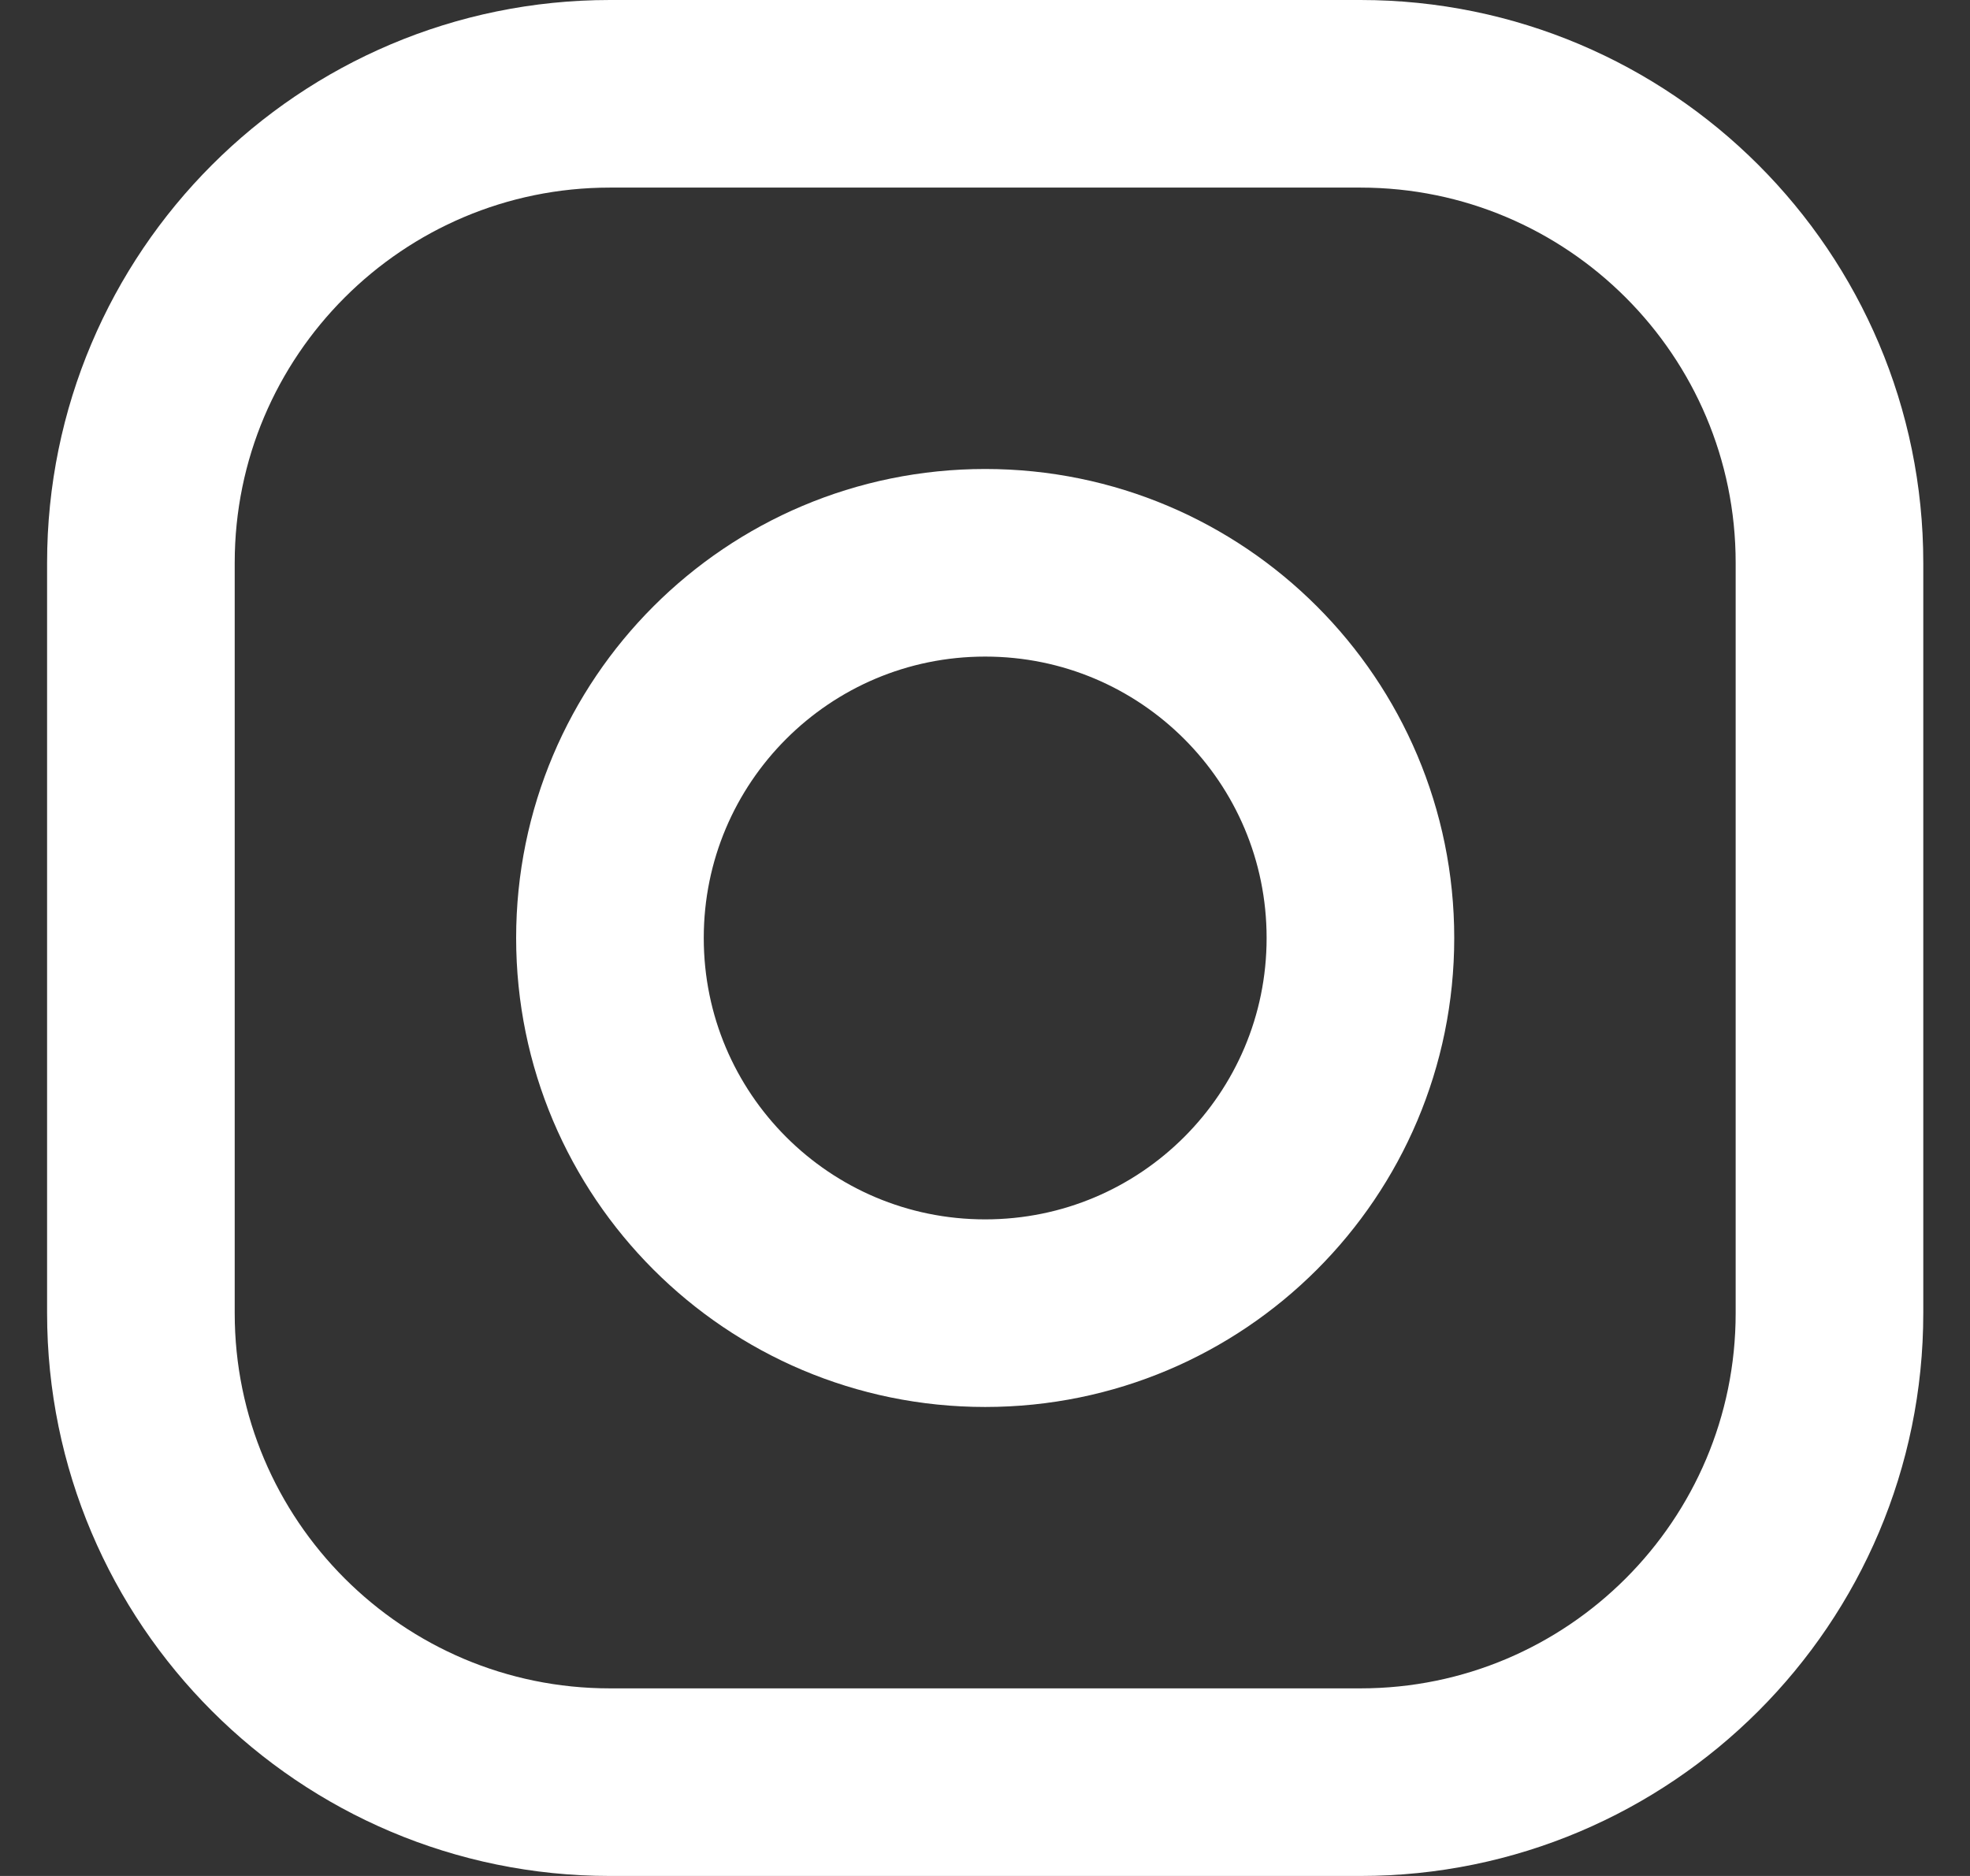
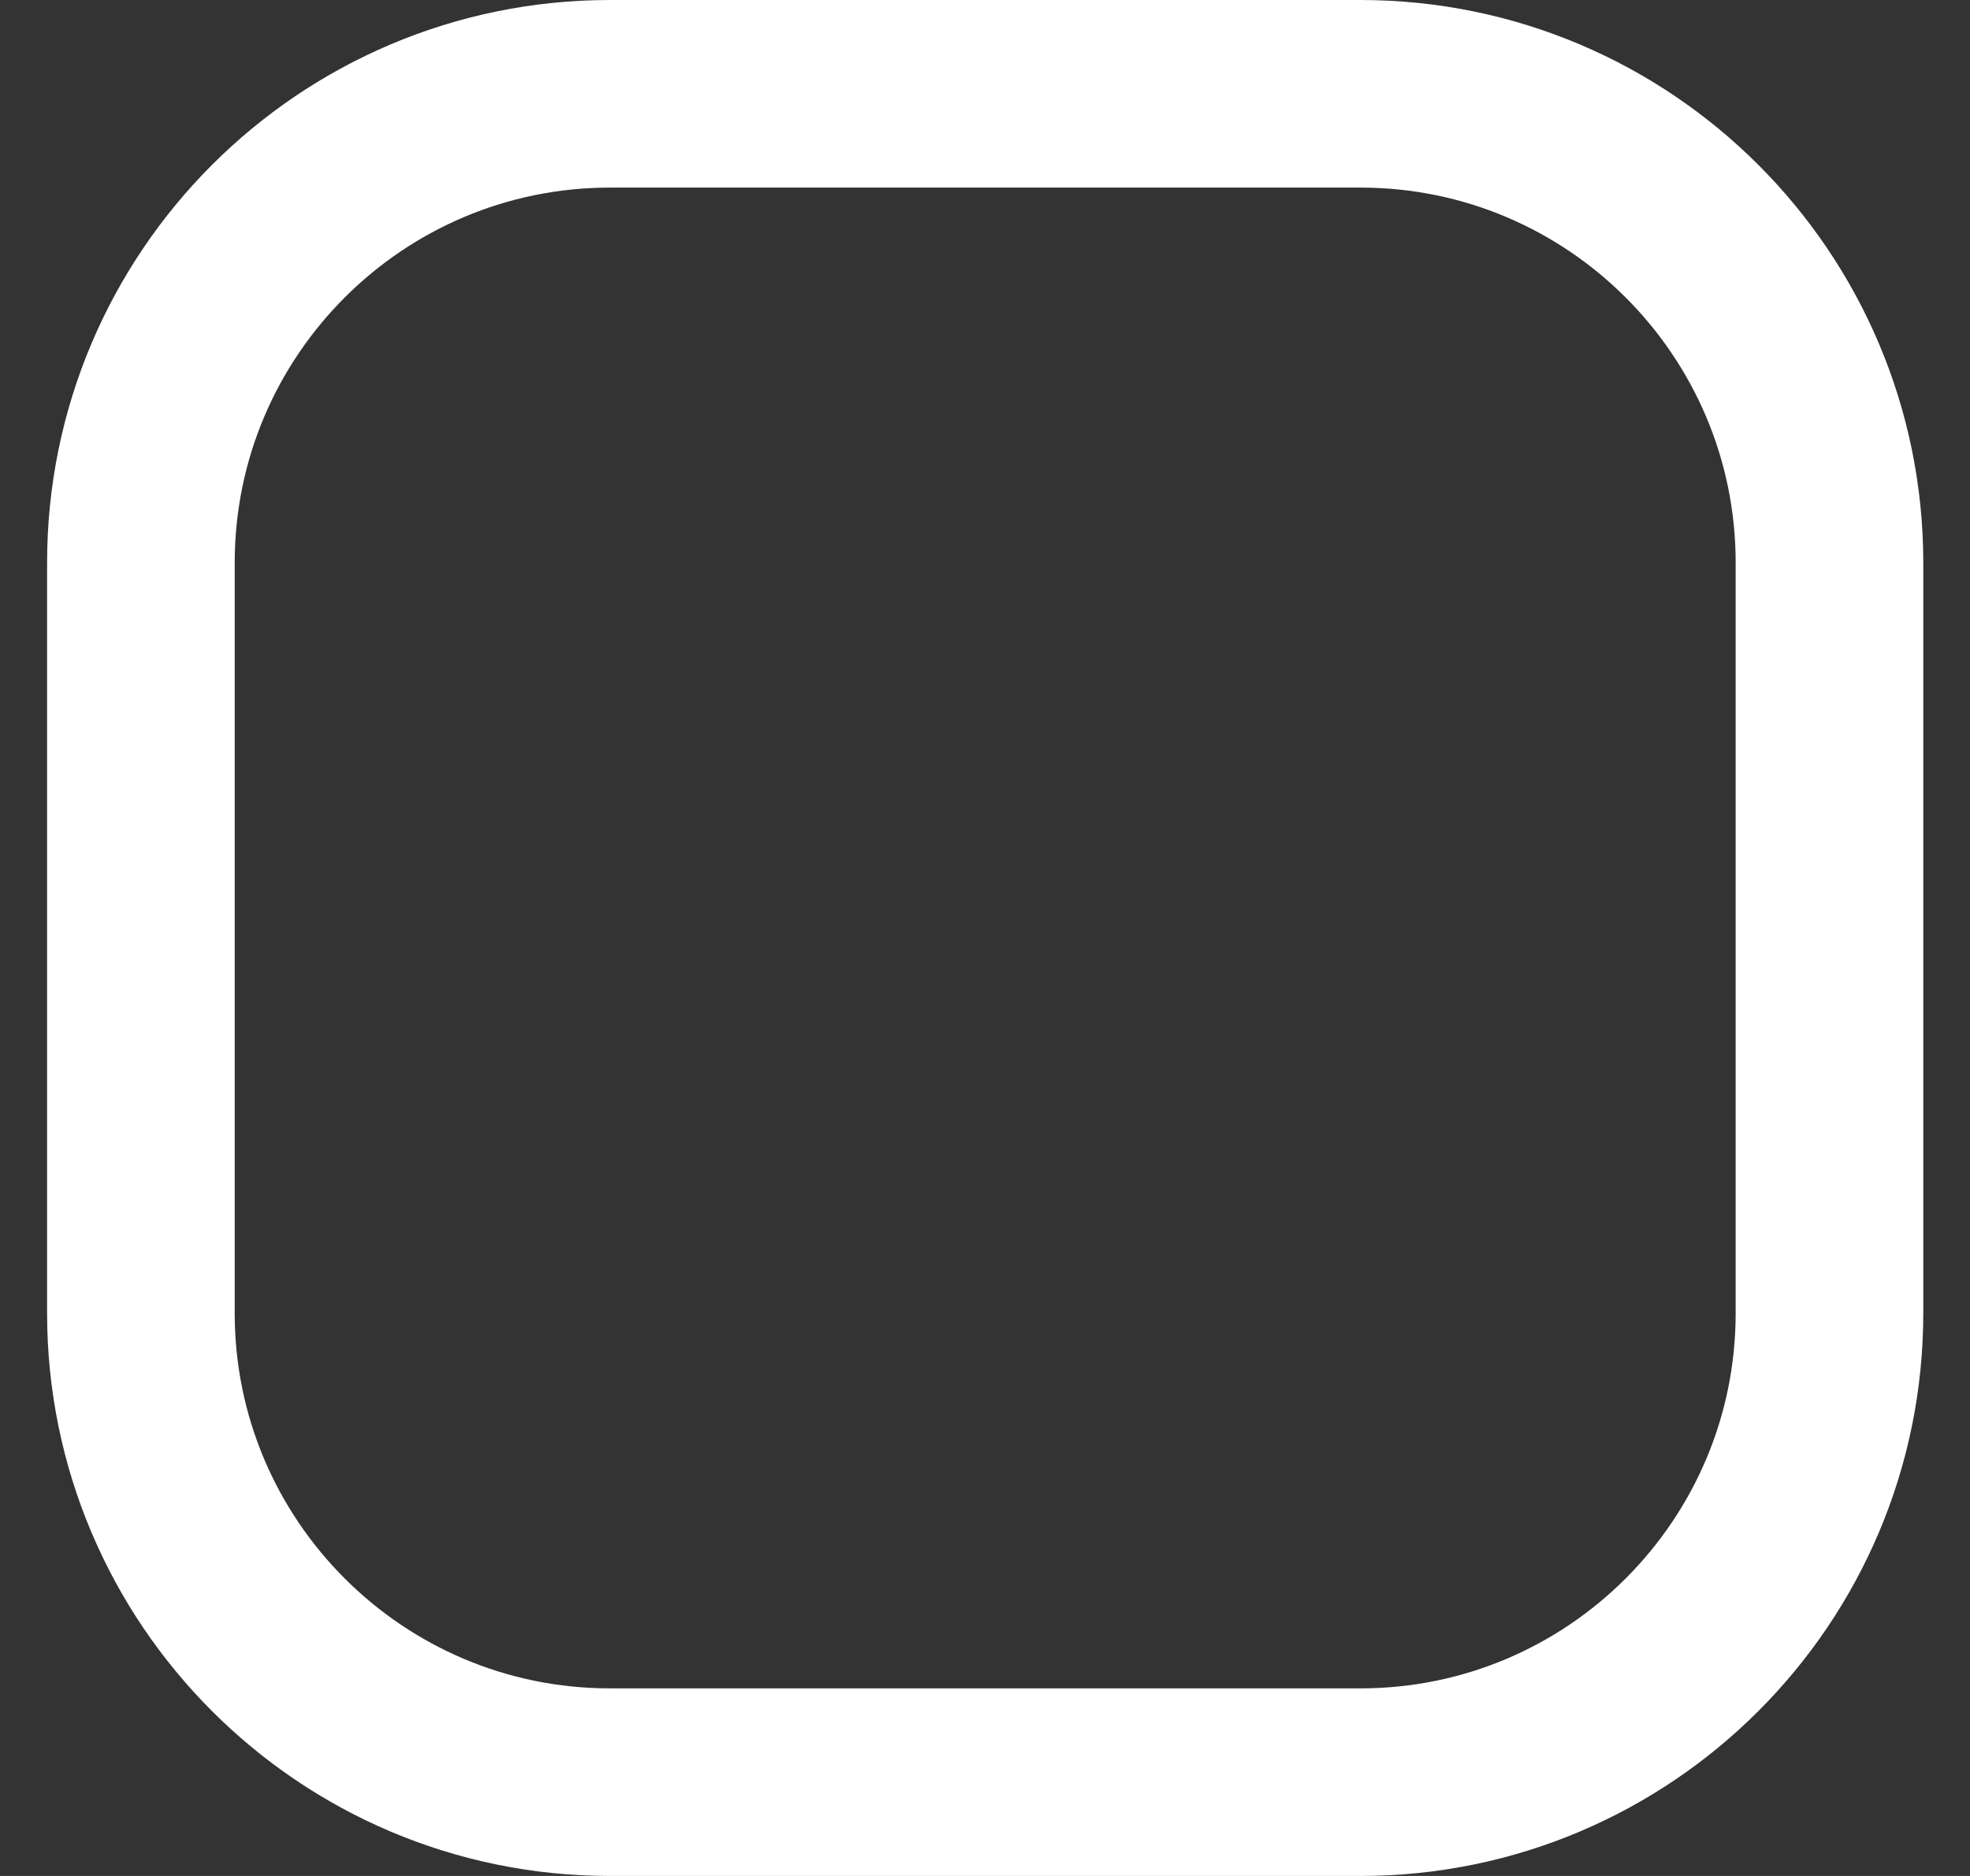
<svg xmlns="http://www.w3.org/2000/svg" width="21" height="20" viewBox="0 0 21 20" fill="none">
  <rect x="0" y="0" width="21" height="20" fill="#333333" stroke="none" />
  <path d="M14.502 1C17.262 1 19.502 3.24 19.502 6V14C19.502 16.76 17.262 19 14.502 19H6.502C3.742 19 1.502 16.76 1.502 14V6C1.502 3.24 3.742 1 6.502 1H10.502H14.502Z" stroke="white" stroke-width="2" stroke-linecap="round" stroke-linejoin="round" />
-   <path d="M10.502 6C12.712 6 14.502 7.79 14.502 10C14.502 12.21 12.712 14 10.502 14C8.292 14 6.502 12.21 6.502 10C6.502 7.79 8.292 6 10.502 6Z" stroke="white" stroke-width="2" stroke-linecap="round" stroke-linejoin="round" />
</svg>